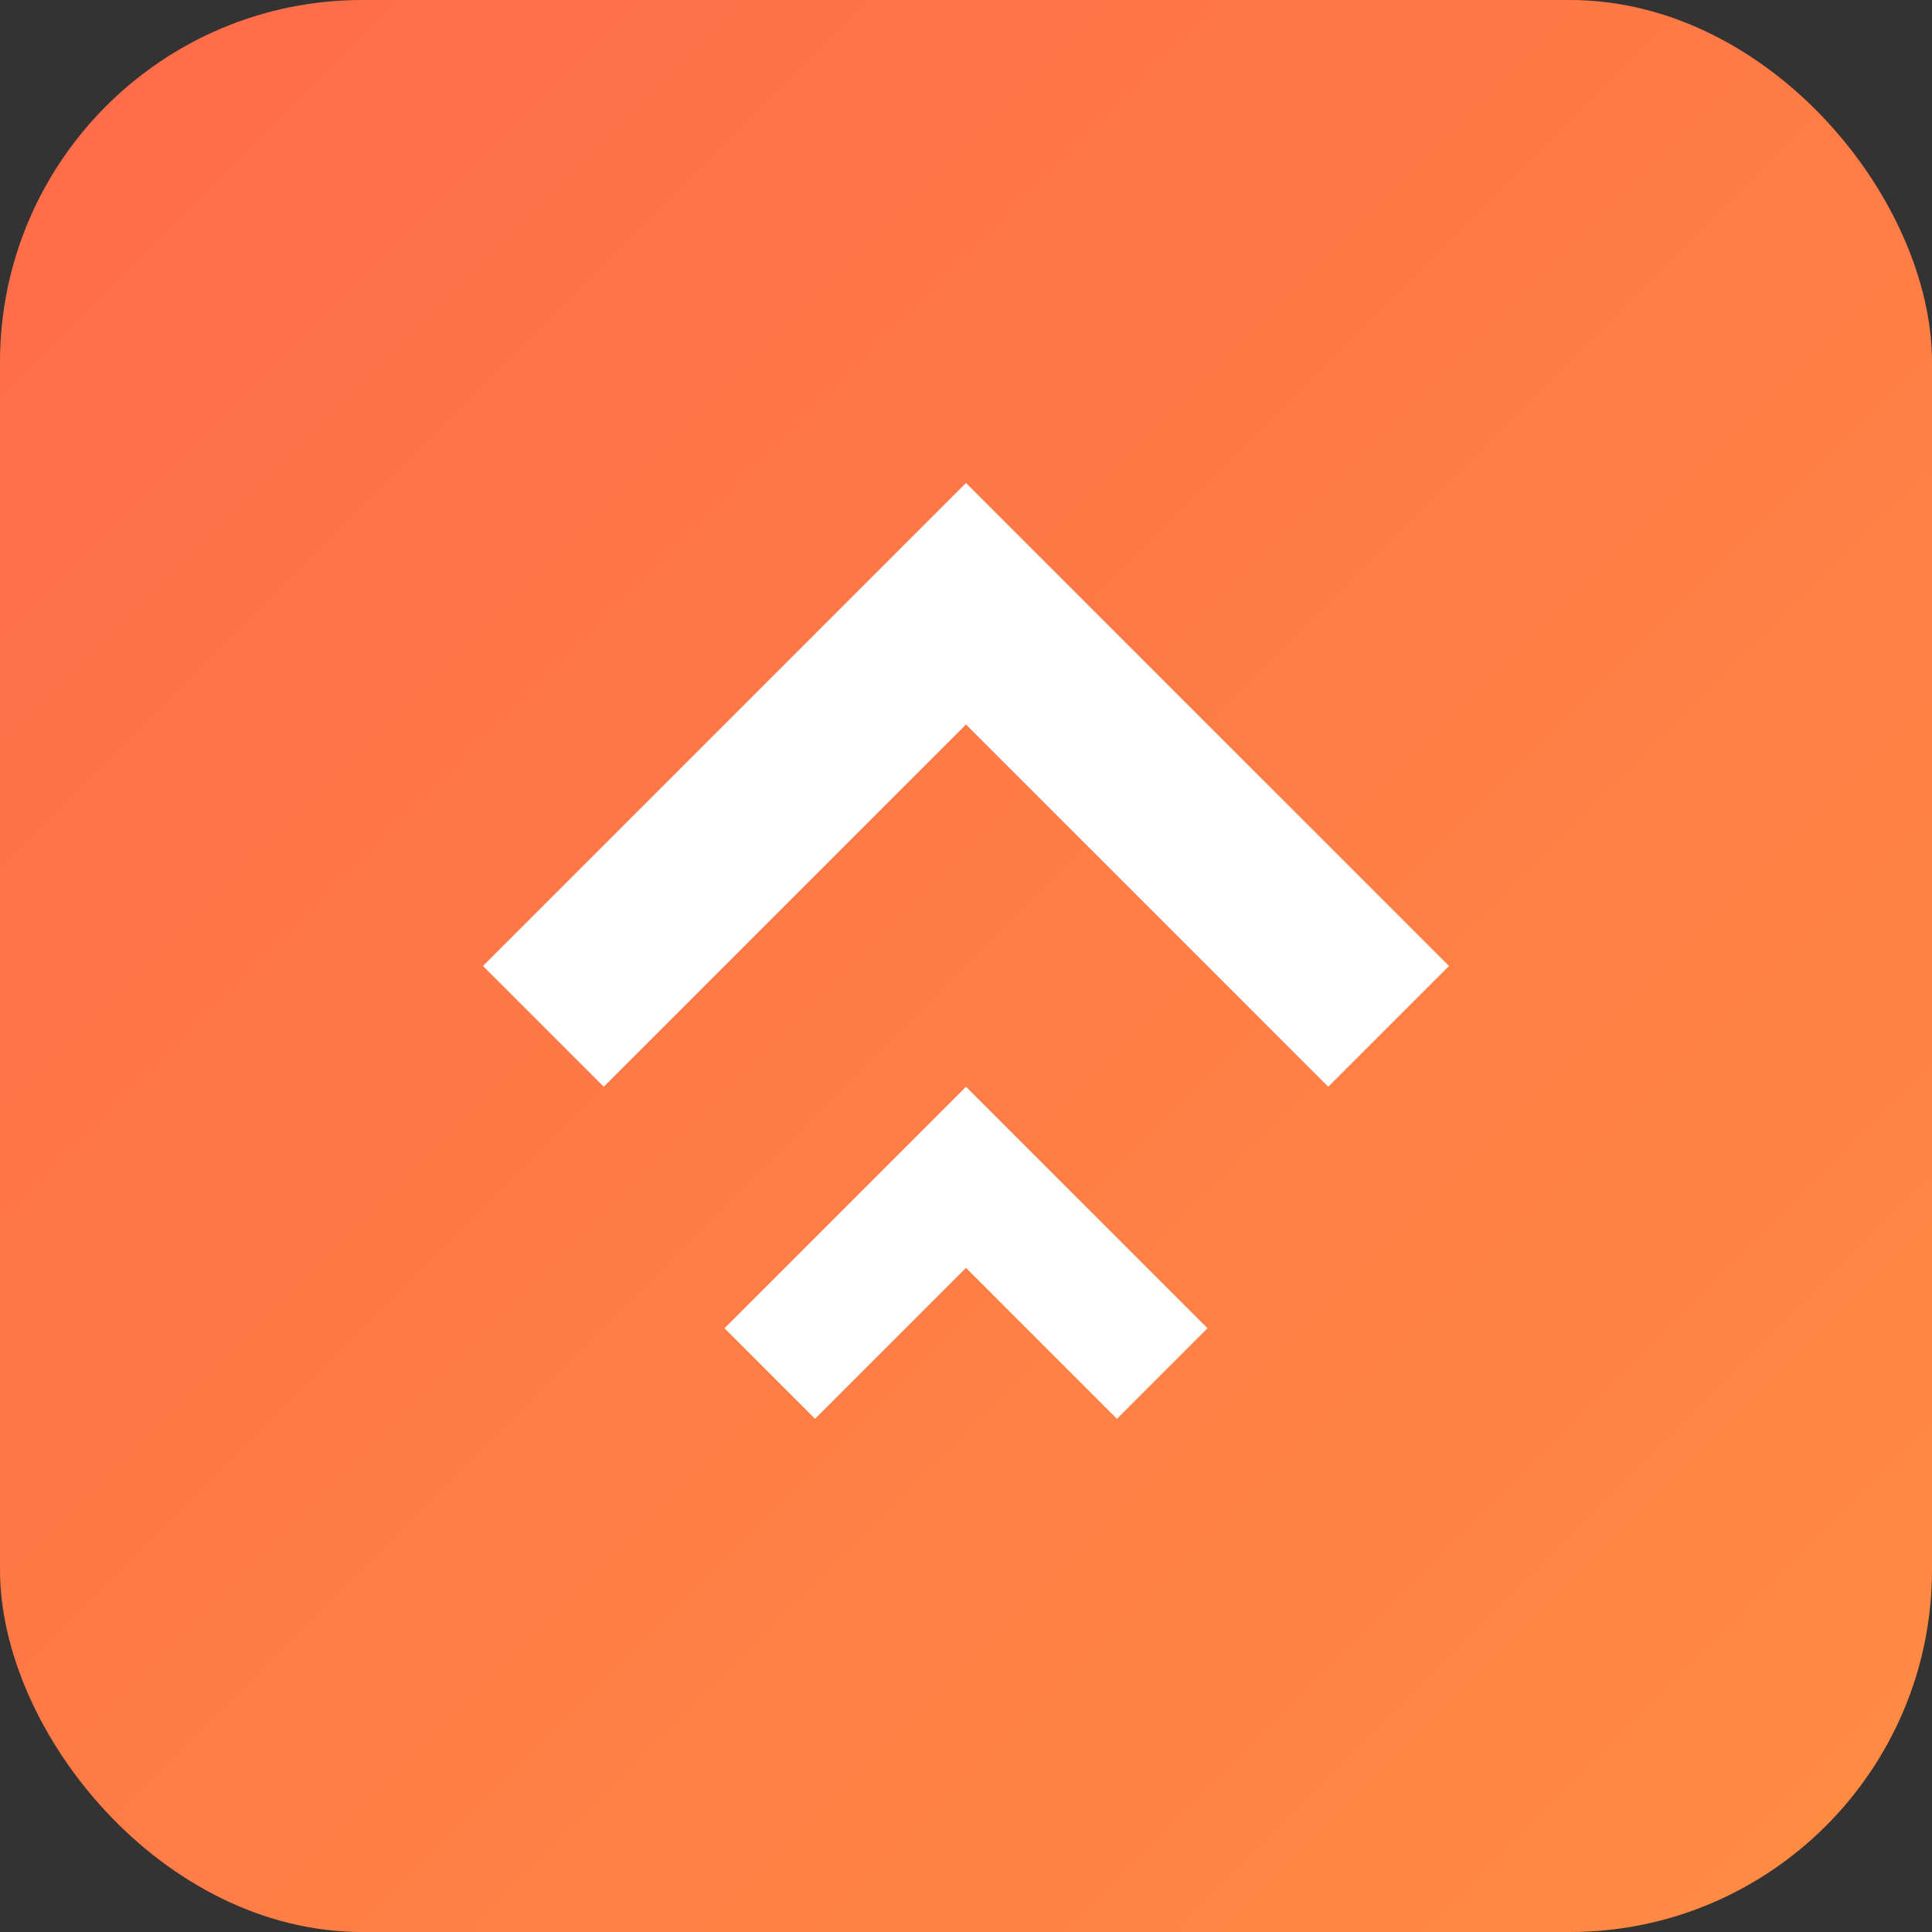
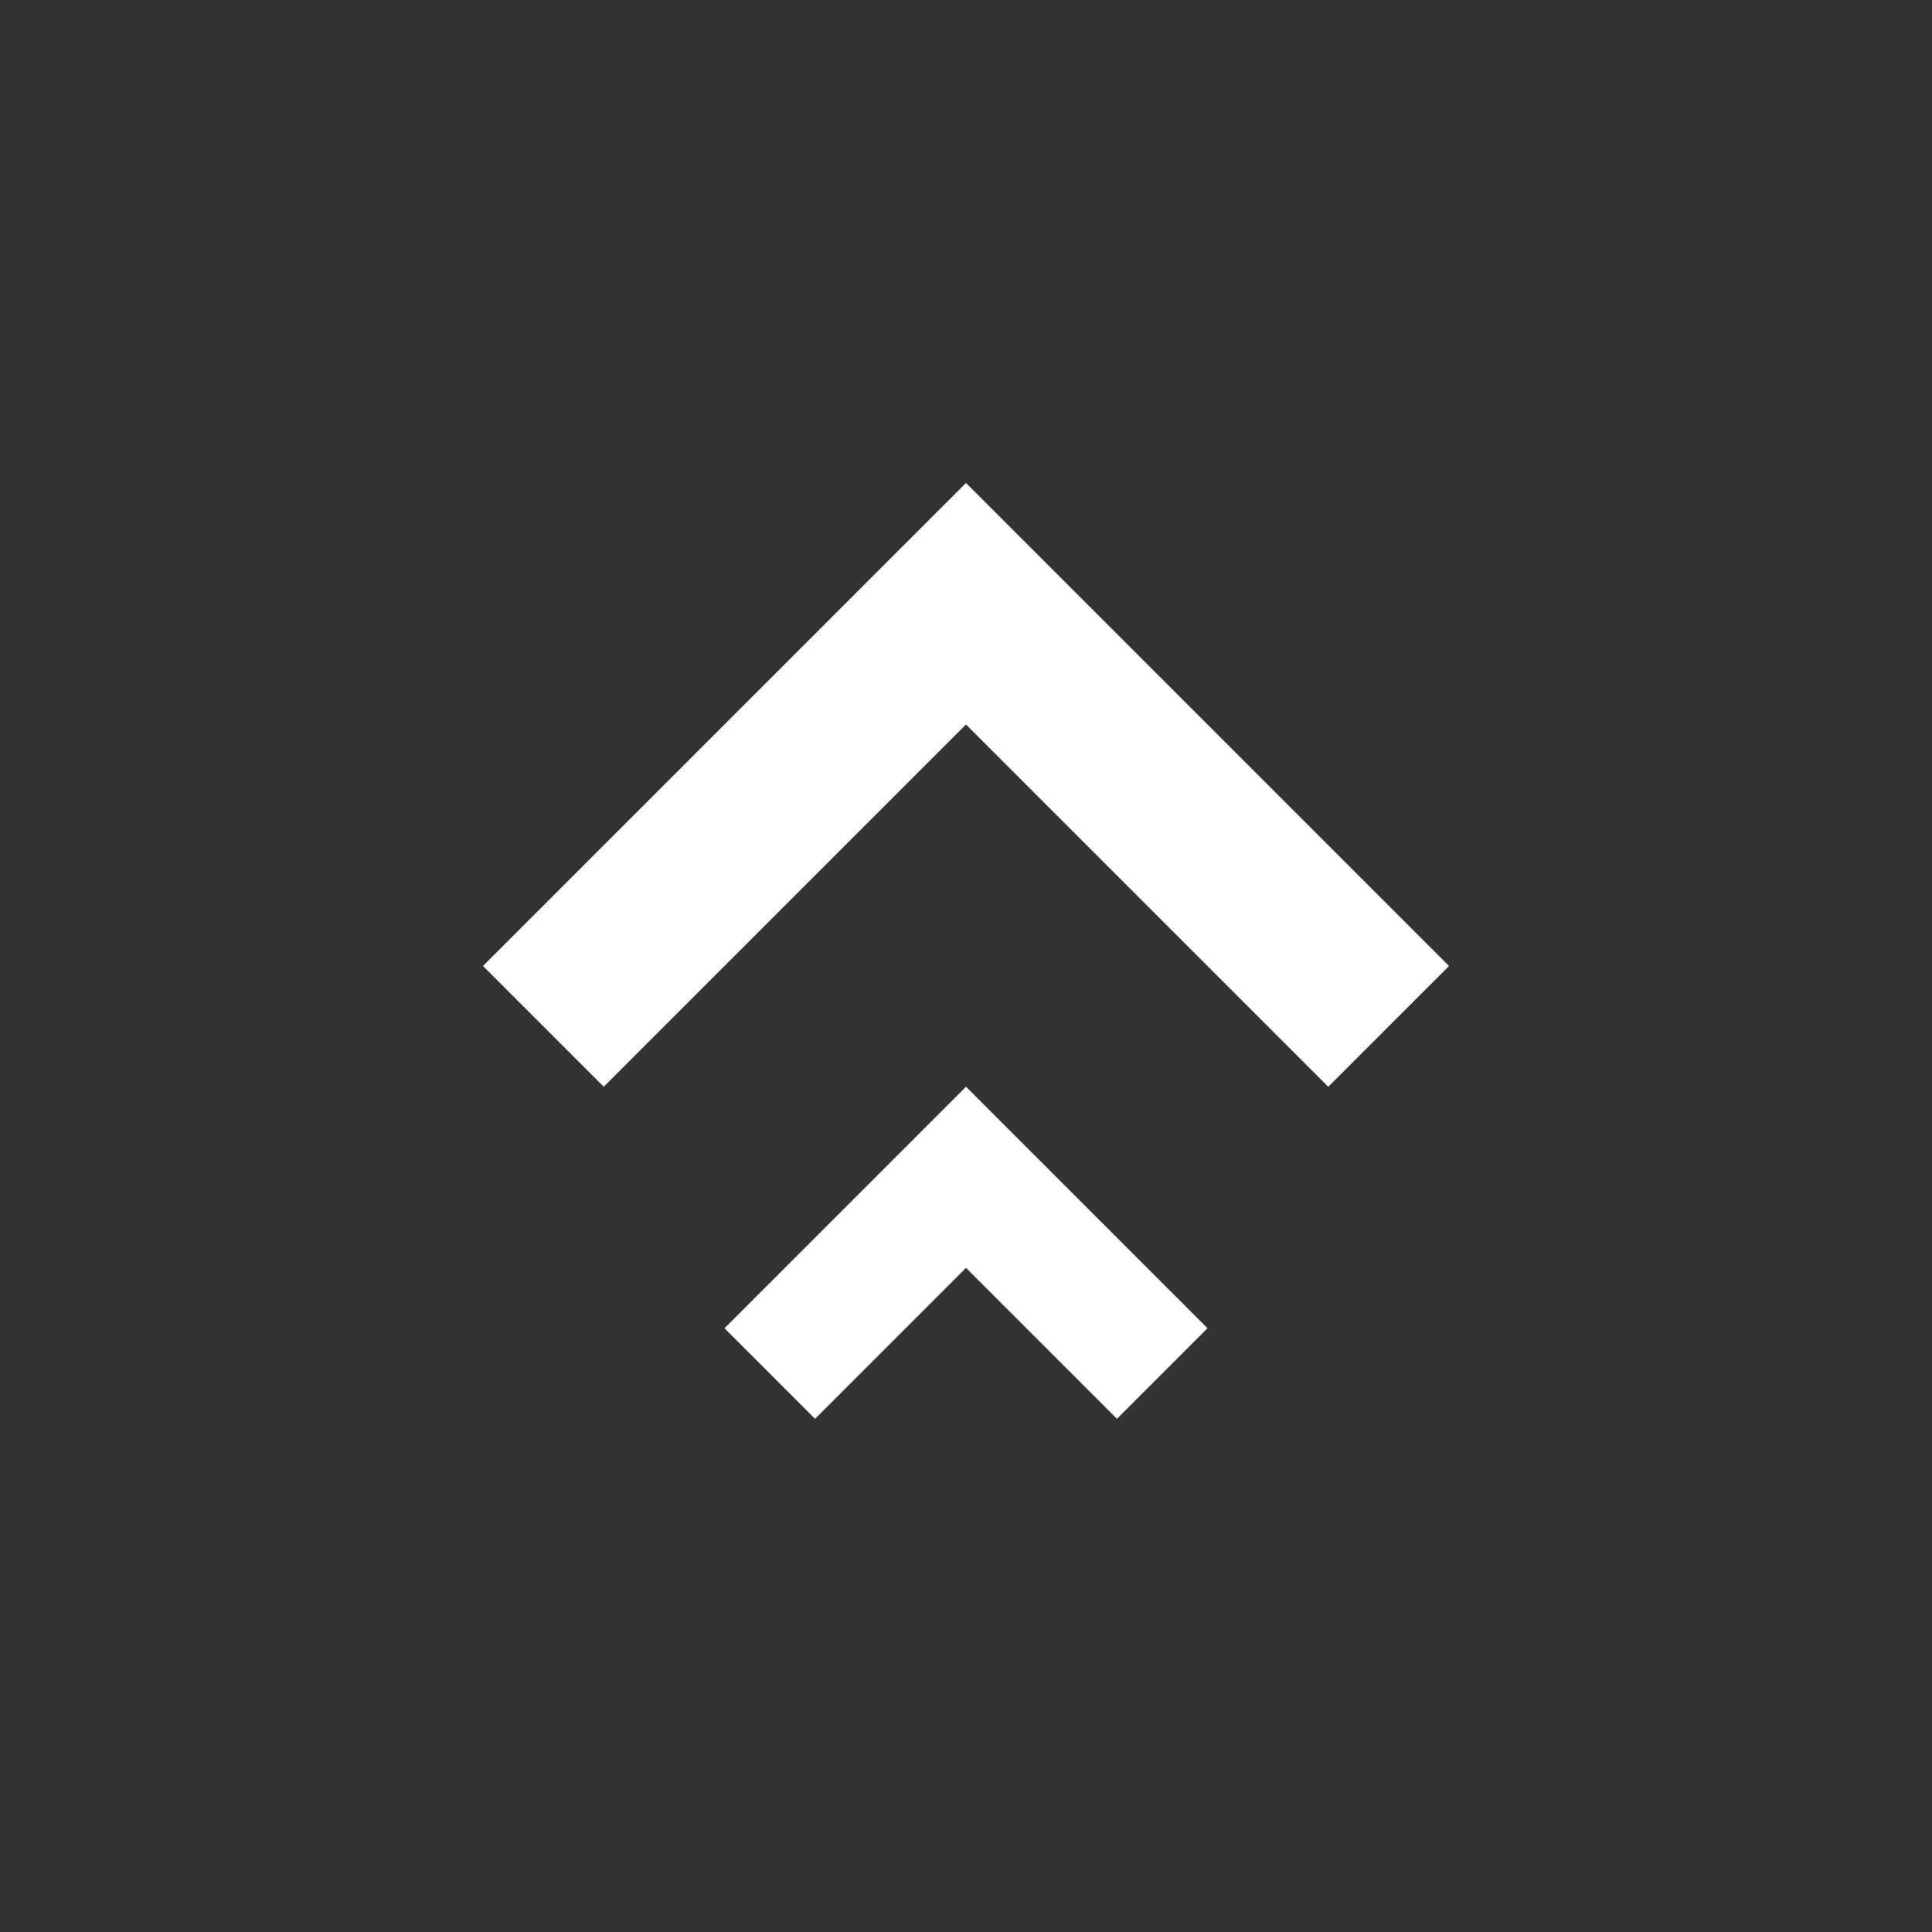
<svg xmlns="http://www.w3.org/2000/svg" viewBox="0 0 32 32">
  <rect x="0" y="0" width="32" height="32" fill="#333333" stroke="none" />
  <defs>
    <linearGradient id="grad" x1="0%" y1="0%" x2="100%" y2="100%">
      <stop offset="0%" style="stop-color:#FF6B4A;stop-opacity:1" />
      <stop offset="100%" style="stop-color:#FF8C42;stop-opacity:1" />
    </linearGradient>
  </defs>
-   <rect width="32" height="32" rx="6" fill="url(#grad)" />
  <path d="M16 8l-8 8 2 2 6-6 6 6 2-2-8-8z M16 18l-4 4 1.5 1.5 2.5-2.5 2.5 2.5 1.5-1.5-4-4z" fill="white" />
</svg>